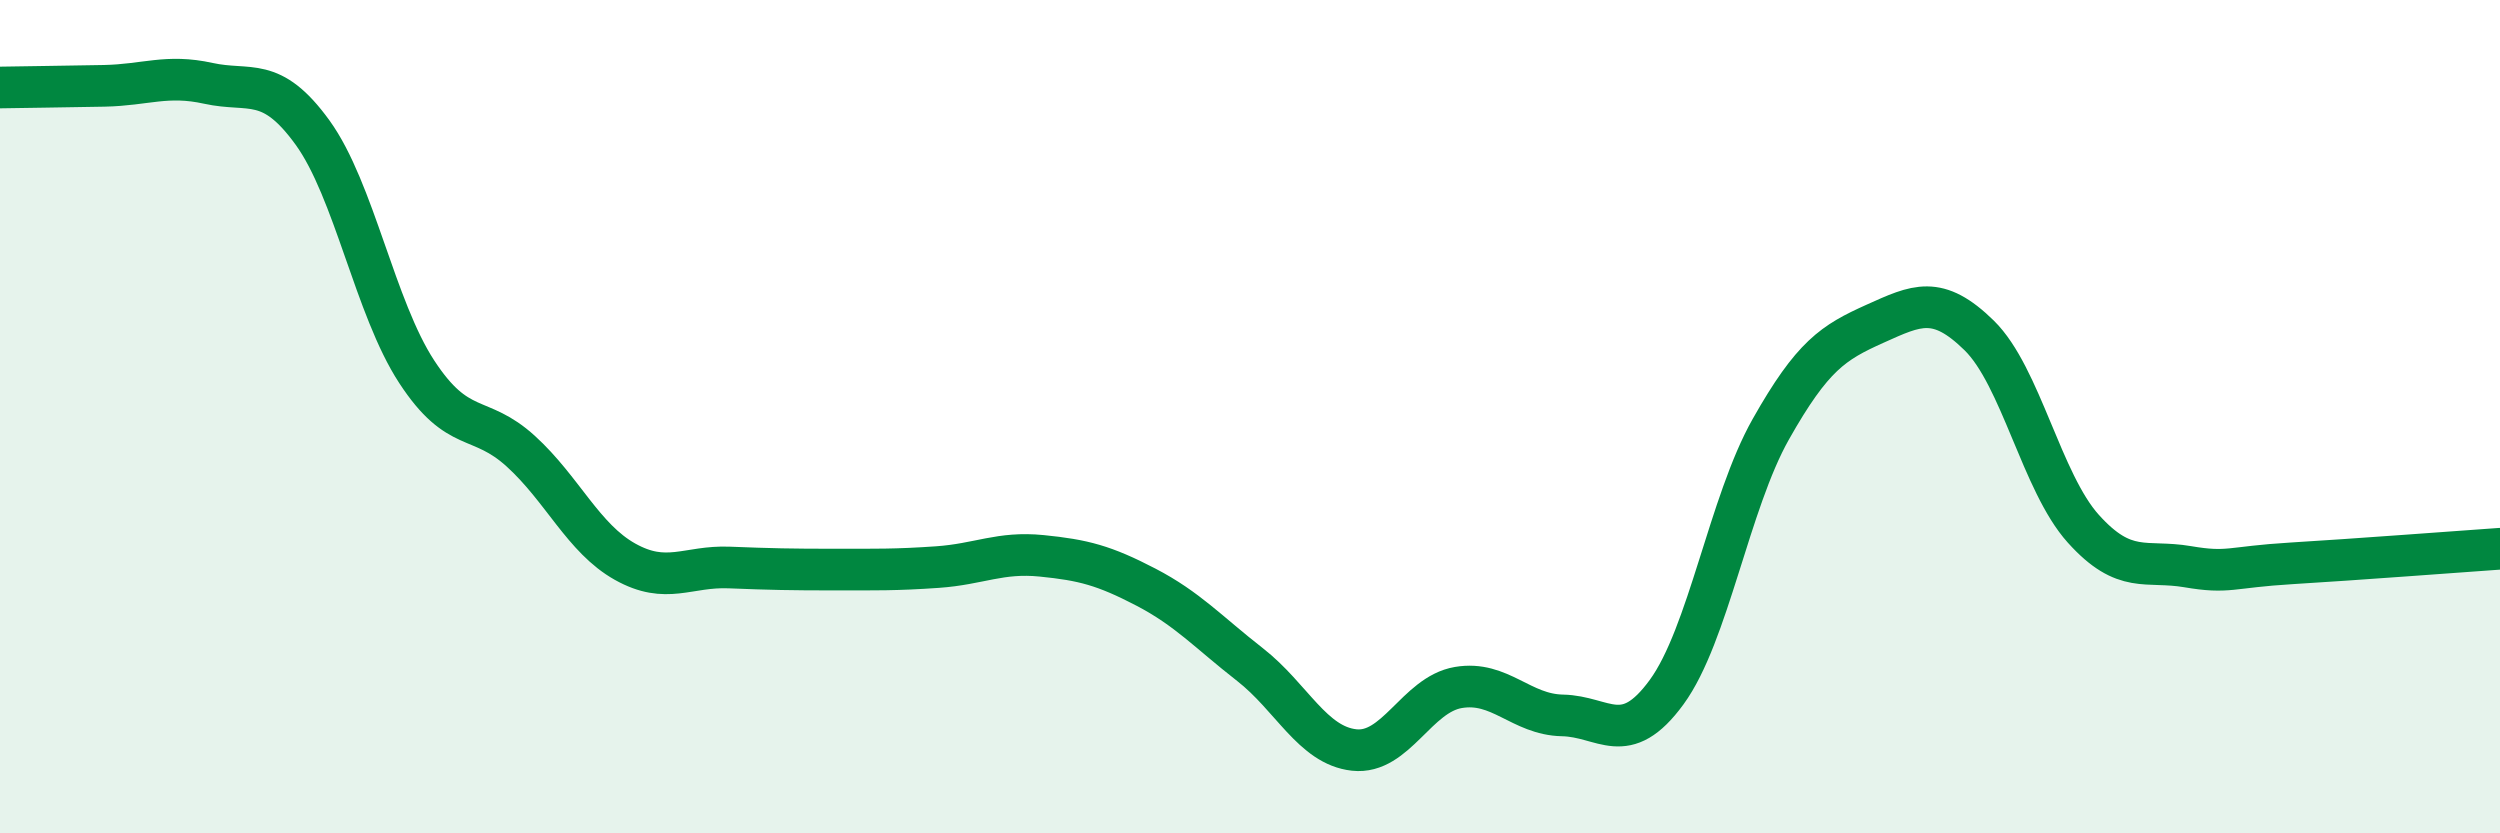
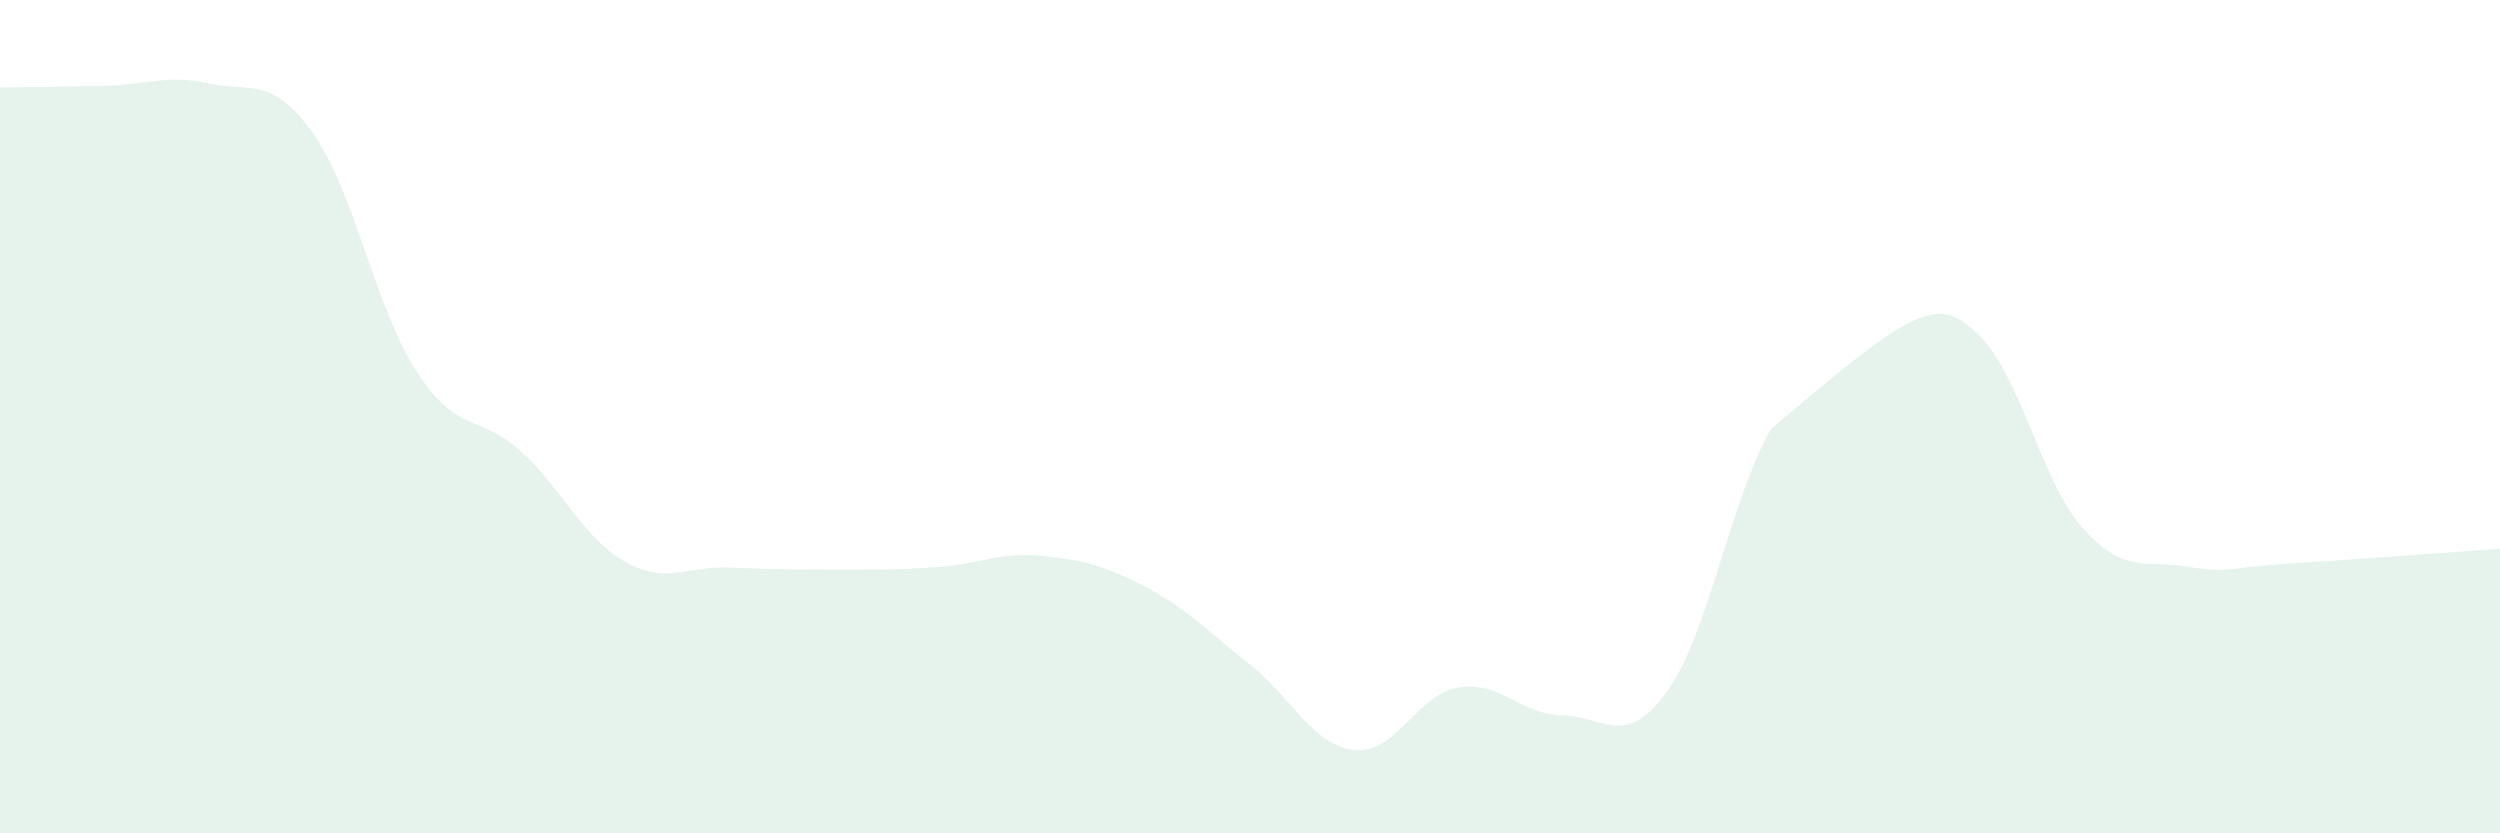
<svg xmlns="http://www.w3.org/2000/svg" width="60" height="20" viewBox="0 0 60 20">
-   <path d="M 0,2.1 C 0.5,2.09 1.5,2.08 2.5,2.06 C 3.5,2.04 4,1.78 5,2 C 6,2.22 6.5,1.8 7.5,3.18 C 8.5,4.56 9,7.39 10,8.92 C 11,10.45 11.5,9.92 12.5,10.83 C 13.5,11.74 14,12.92 15,13.48 C 16,14.04 16.5,13.58 17.5,13.62 C 18.5,13.66 19,13.67 20,13.67 C 21,13.67 21.5,13.68 22.5,13.61 C 23.5,13.54 24,13.24 25,13.34 C 26,13.44 26.5,13.57 27.5,14.09 C 28.5,14.61 29,15.17 30,15.95 C 31,16.73 31.5,17.89 32.5,18 C 33.5,18.11 34,16.67 35,16.5 C 36,16.33 36.5,17.15 37.5,17.17 C 38.5,17.19 39,17.98 40,16.61 C 41,15.24 41.5,12.07 42.5,10.3 C 43.5,8.53 44,8.22 45,7.77 C 46,7.32 46.5,7.07 47.5,8.05 C 48.5,9.03 49,11.58 50,12.69 C 51,13.8 51.5,13.43 52.5,13.6 C 53.5,13.77 53.5,13.61 55,13.52 C 56.5,13.43 59,13.24 60,13.17L60 20L0 20Z" fill="#008740" opacity="0.1" stroke-linecap="round" stroke-linejoin="round" />
-   <path d="M 0,2.1 C 0.5,2.09 1.5,2.08 2.5,2.06 C 3.5,2.04 4,1.78 5,2 C 6,2.22 6.5,1.8 7.5,3.18 C 8.5,4.56 9,7.39 10,8.92 C 11,10.45 11.5,9.92 12.5,10.83 C 13.5,11.74 14,12.92 15,13.48 C 16,14.04 16.5,13.58 17.5,13.62 C 18.5,13.66 19,13.67 20,13.67 C 21,13.67 21.5,13.68 22.5,13.61 C 23.5,13.54 24,13.24 25,13.34 C 26,13.44 26.5,13.57 27.5,14.09 C 28.5,14.61 29,15.17 30,15.95 C 31,16.73 31.5,17.89 32.5,18 C 33.5,18.11 34,16.67 35,16.5 C 36,16.33 36.5,17.15 37.5,17.17 C 38.5,17.19 39,17.98 40,16.61 C 41,15.24 41.5,12.07 42.5,10.3 C 43.5,8.53 44,8.22 45,7.77 C 46,7.32 46.5,7.07 47.5,8.05 C 48.5,9.03 49,11.58 50,12.69 C 51,13.8 51.5,13.43 52.5,13.6 C 53.5,13.77 53.5,13.61 55,13.52 C 56.5,13.43 59,13.24 60,13.17" stroke="#008740" stroke-width="1" fill="none" stroke-linecap="round" stroke-linejoin="round" />
+   <path d="M 0,2.1 C 0.5,2.09 1.5,2.08 2.5,2.06 C 3.5,2.04 4,1.78 5,2 C 6,2.22 6.5,1.8 7.5,3.18 C 8.5,4.56 9,7.39 10,8.92 C 11,10.45 11.5,9.92 12.5,10.83 C 13.5,11.74 14,12.92 15,13.48 C 16,14.04 16.5,13.58 17.5,13.62 C 18.5,13.66 19,13.67 20,13.67 C 21,13.67 21.5,13.68 22.5,13.61 C 23.5,13.54 24,13.24 25,13.34 C 26,13.44 26.5,13.57 27.5,14.09 C 28.5,14.61 29,15.17 30,15.95 C 31,16.73 31.5,17.89 32.5,18 C 33.5,18.11 34,16.67 35,16.5 C 36,16.33 36.5,17.15 37.5,17.17 C 38.5,17.19 39,17.98 40,16.61 C 41,15.24 41.5,12.07 42.5,10.3 C 46,7.32 46.5,7.07 47.5,8.05 C 48.5,9.03 49,11.58 50,12.69 C 51,13.8 51.5,13.43 52.5,13.6 C 53.5,13.77 53.5,13.61 55,13.52 C 56.5,13.43 59,13.24 60,13.17L60 20L0 20Z" fill="#008740" opacity="0.1" stroke-linecap="round" stroke-linejoin="round" />
</svg>